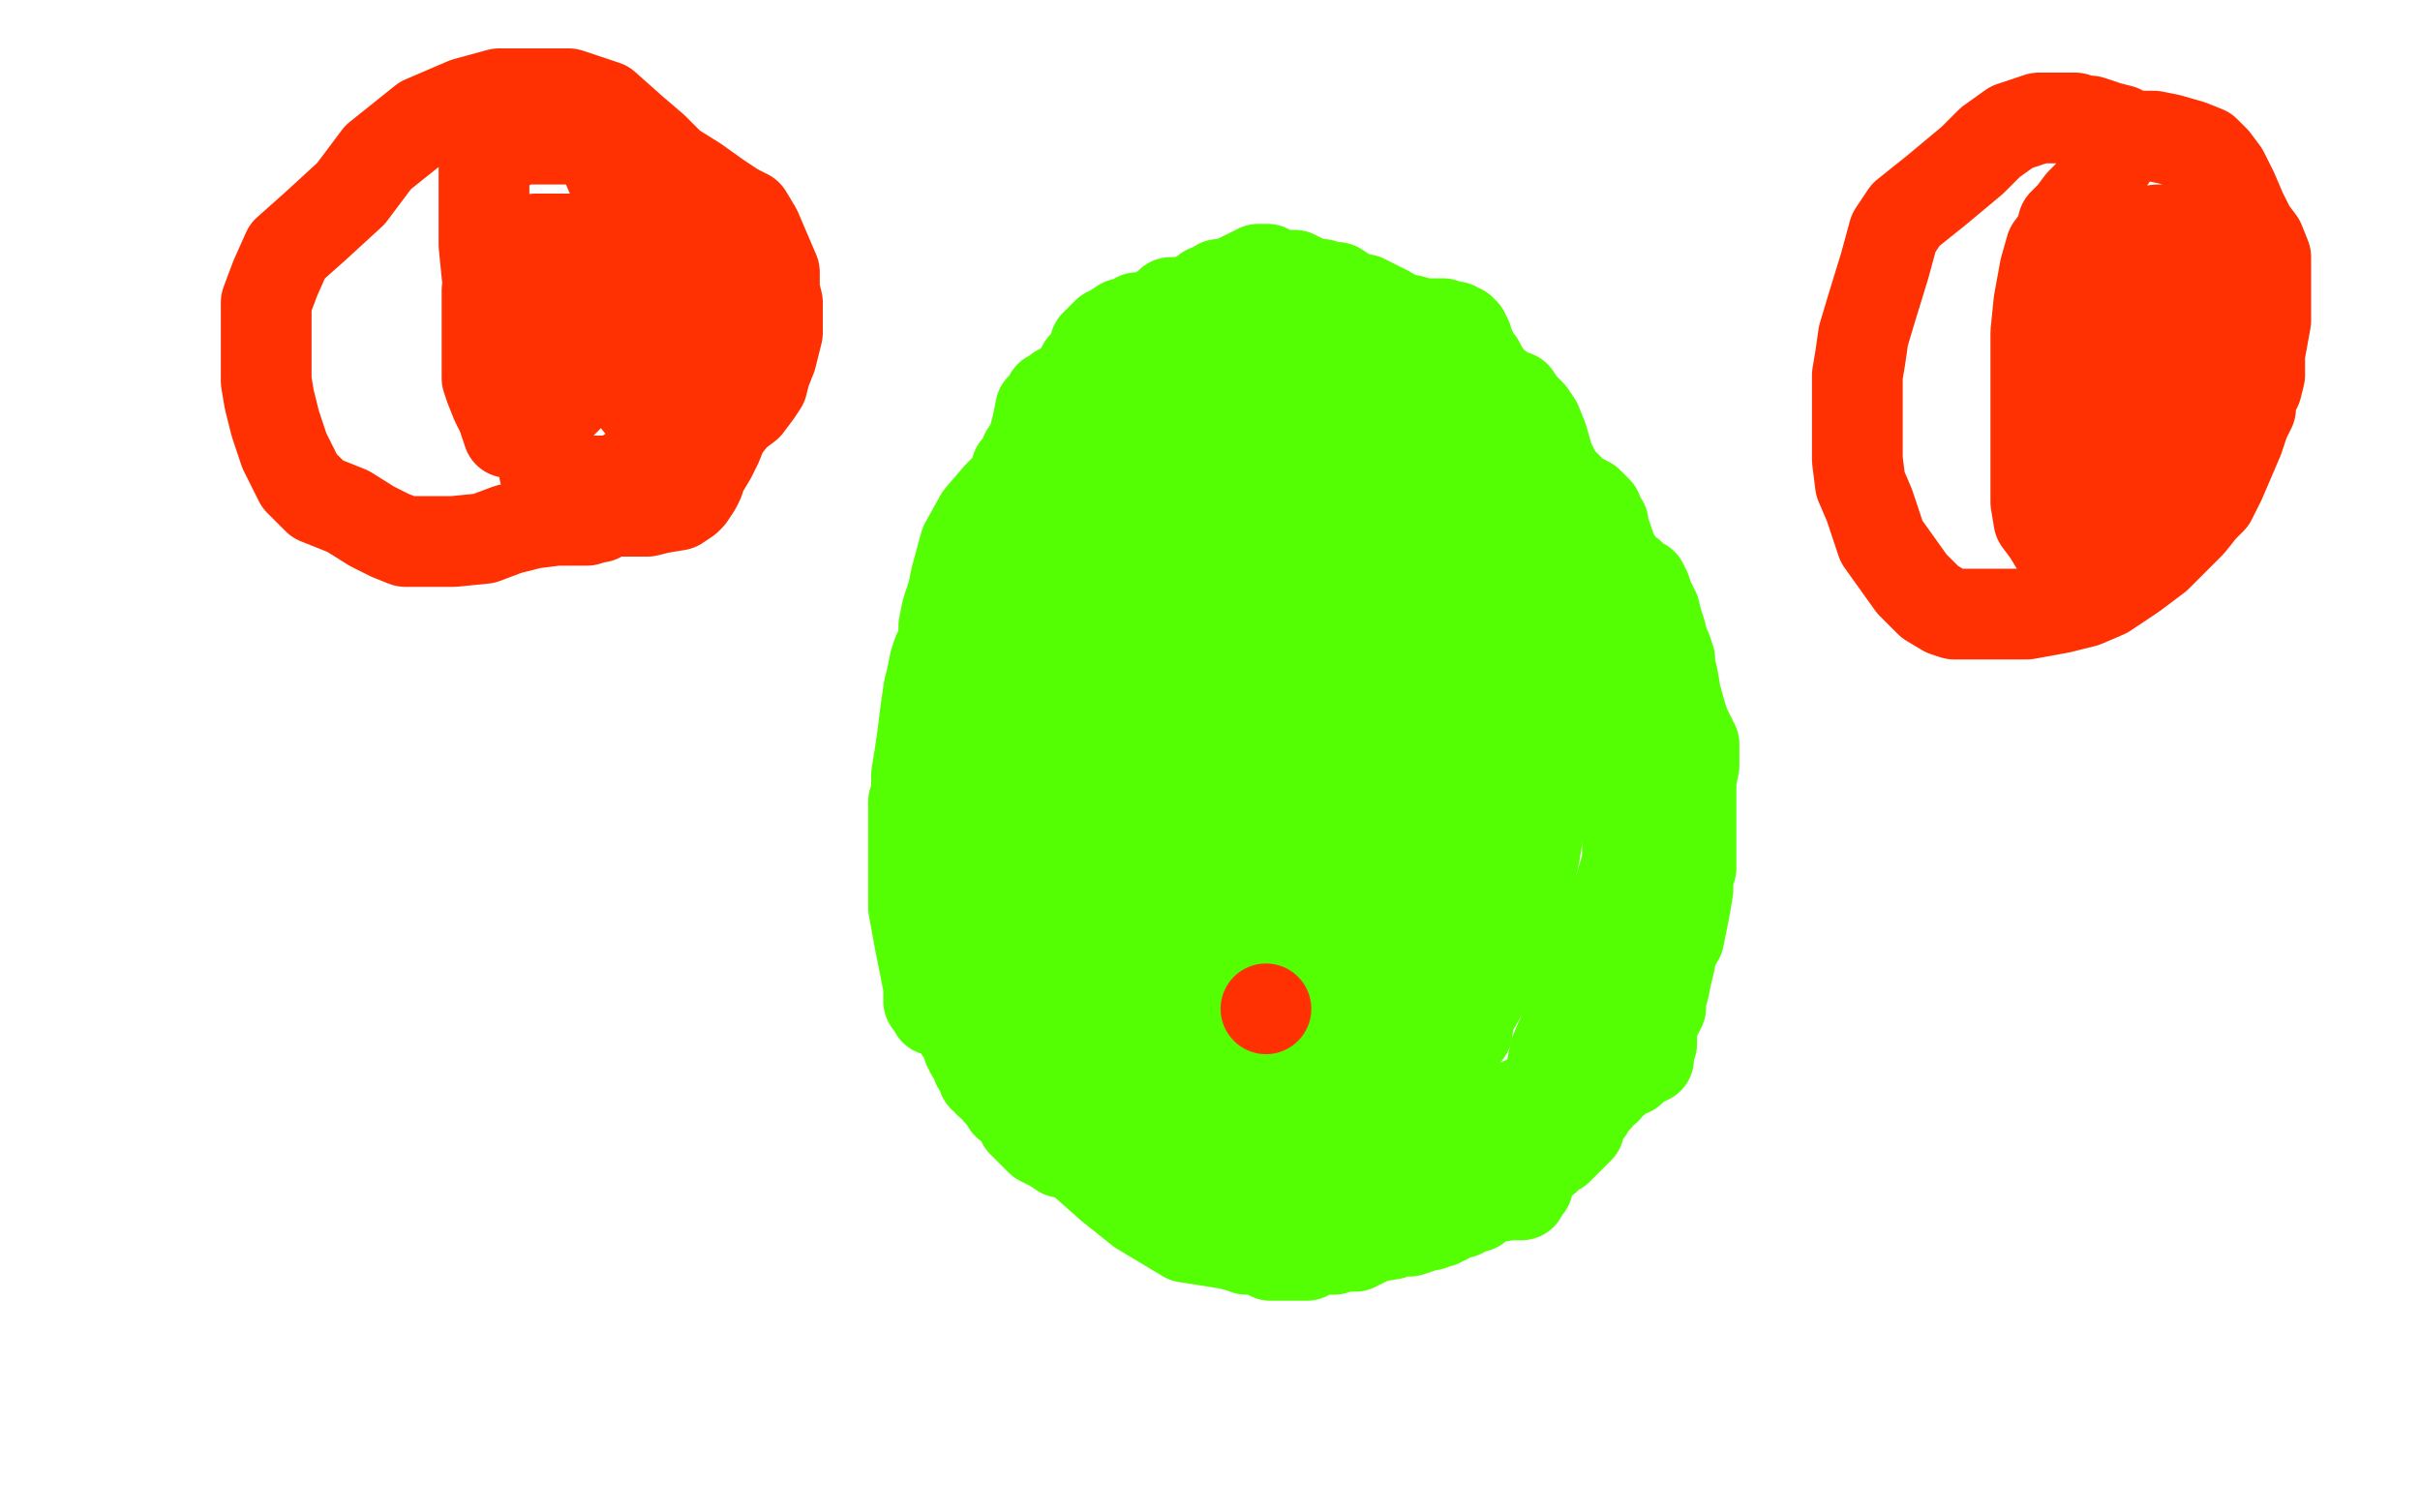
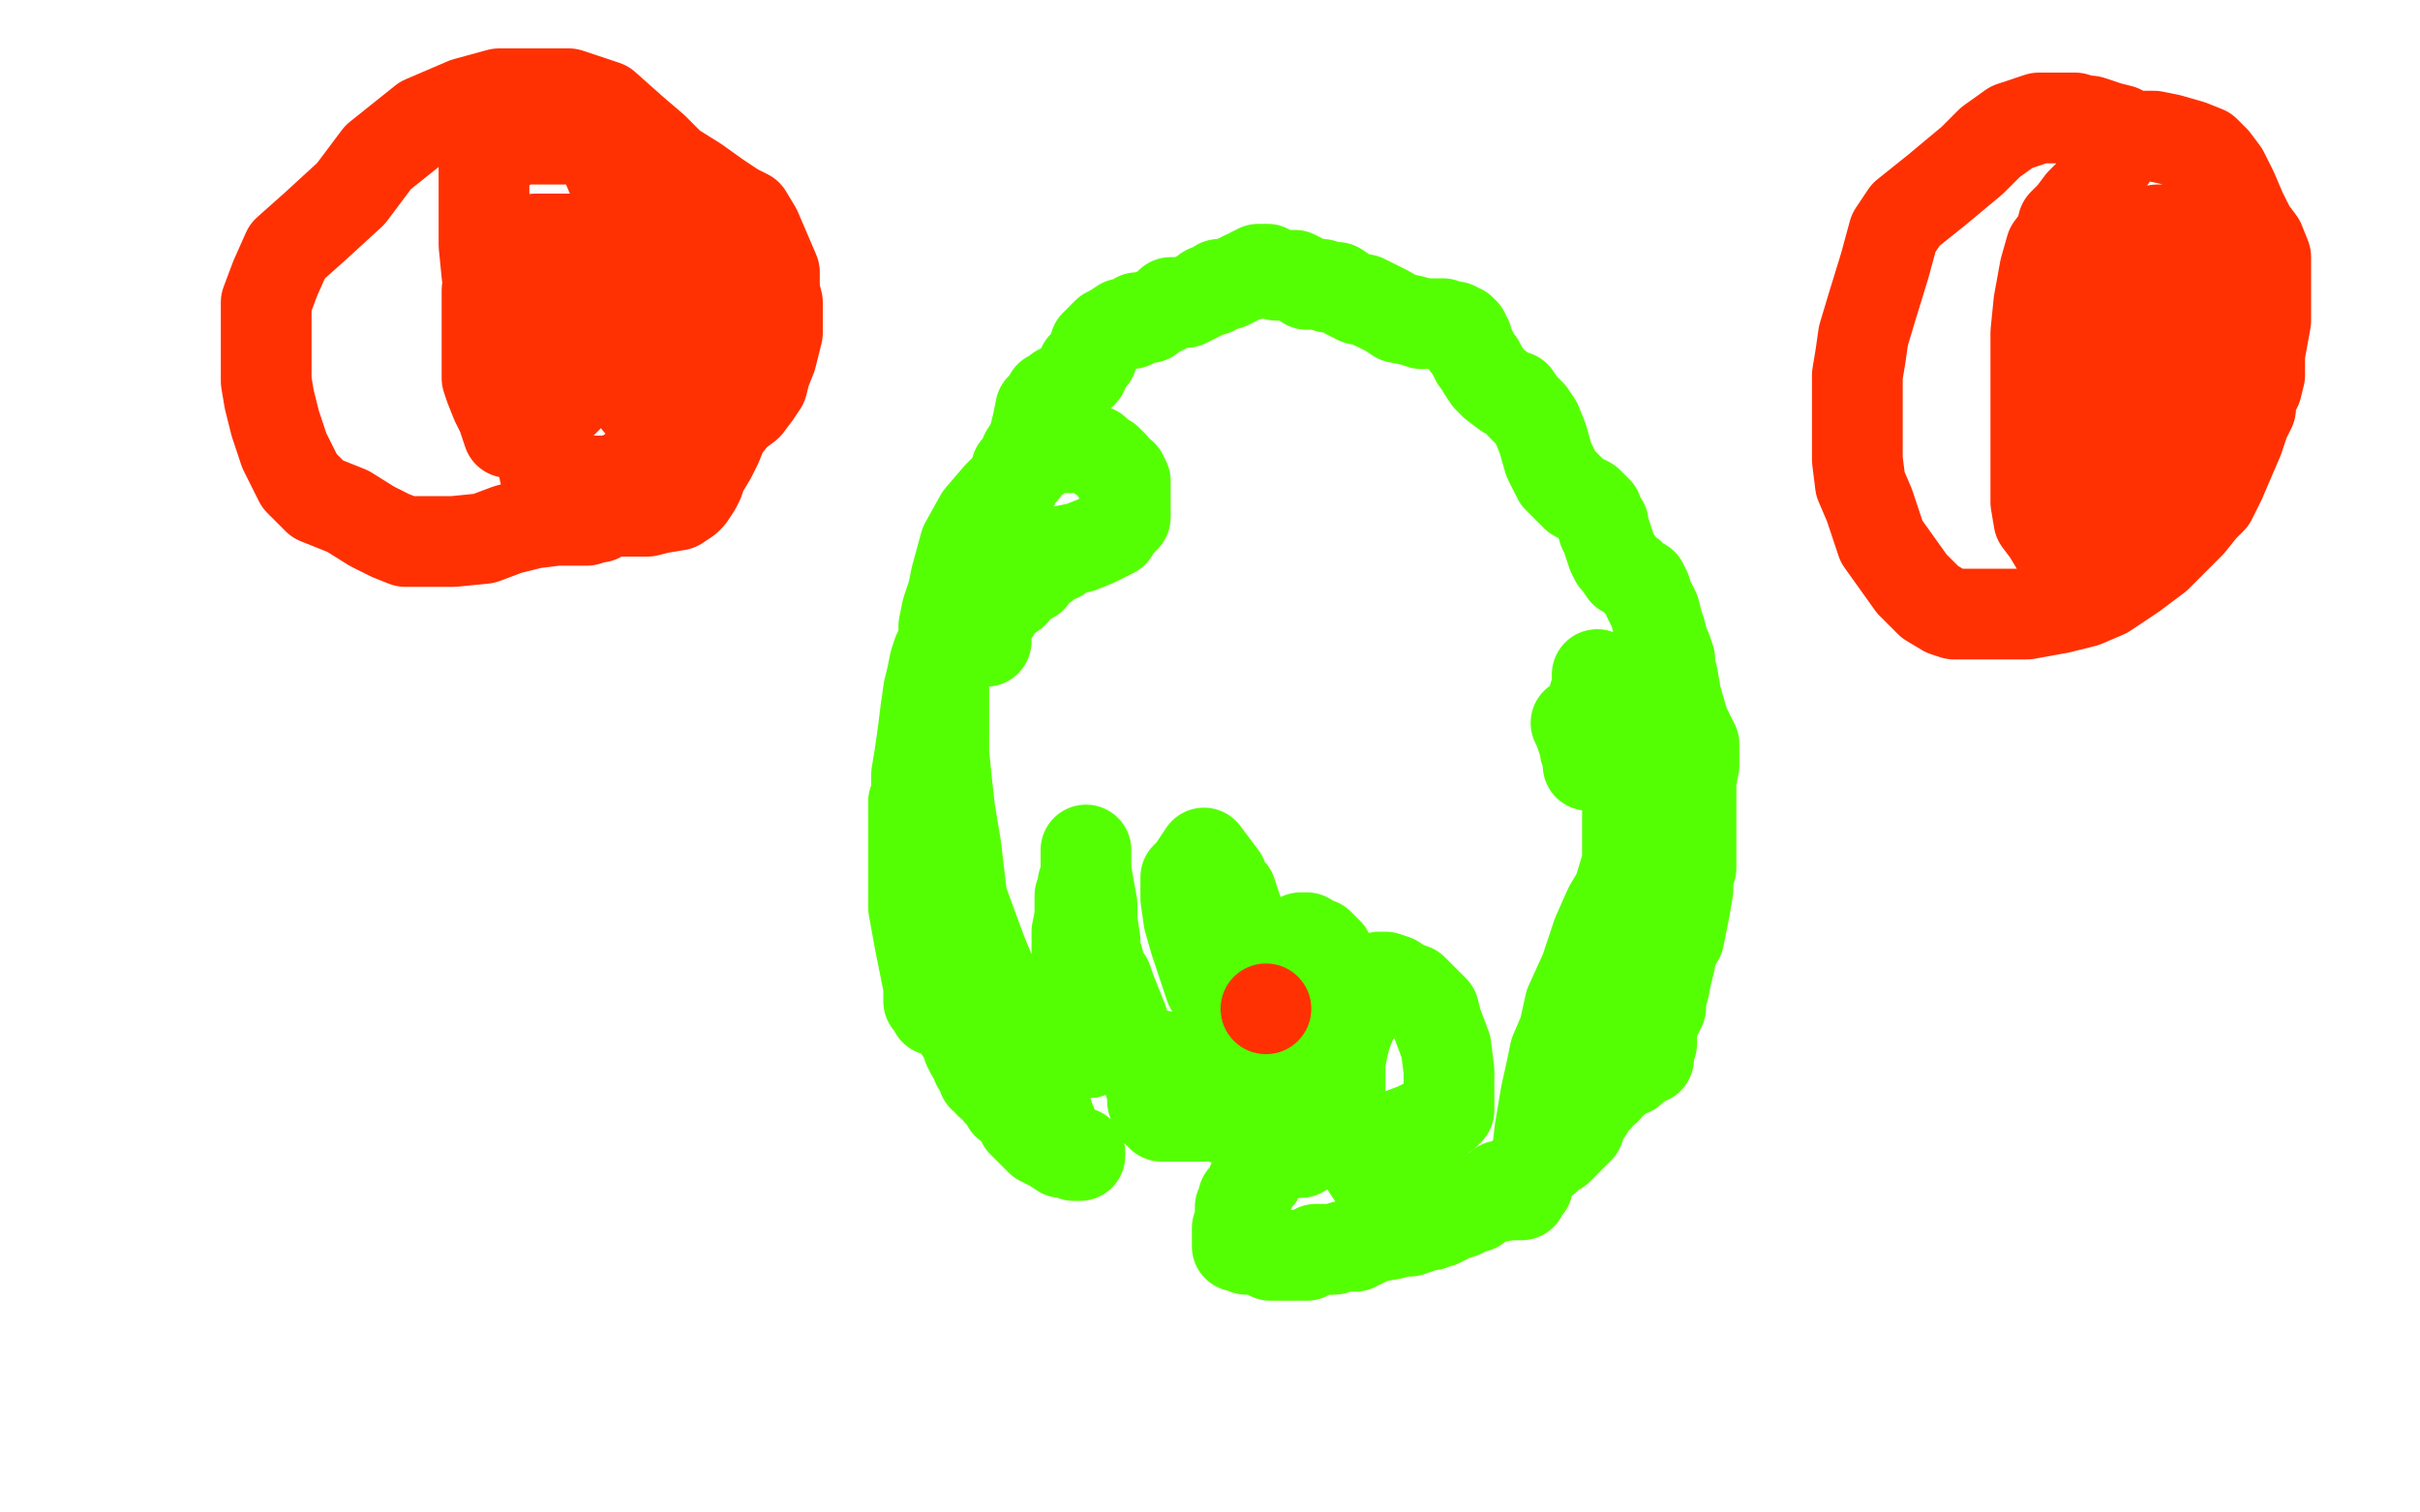
<svg xmlns="http://www.w3.org/2000/svg" width="800" height="500" version="1.1" style="stroke-antialiasing: false">
  <desc>This SVG has been created on https://colorillo.com/</desc>
  <rect x="0" y="0" width="800" height="500" style="fill: rgb(255,255,255); stroke-width:0" />
-   <polyline points="403,289 403,290 403,290 402,291 402,291 401,289 399,287 396,285 393,281 389,277 386,273 382,260 379,247 377,236 376,221 374,205 373,193 372,184 371,175 371,166 371,155 371,146 371,139 371,133 372,129 373,123 374,119 374,117 374,116 375,116 376,114 377,113 380,112 384,112 388,112 392,113 397,117 407,121 419,125 429,127 442,129 455,130 466,132 473,134 483,138 495,142 506,150 515,167 522,178 529,188 535,196 542,205 546,216 549,225 551,232 552,235 553,239 553,243 553,250 551,259 549,270 546,280 543,288 538,300 534,316 523,343 520,349 516,355 511,361 502,365 493,369 486,371 476,372 464,374 454,374 446,370 439,364 431,357 420,349 412,344 406,340 402,338 399,336 397,334 393,330 389,322 382,312 377,302 373,296 370,290 368,283 365,271 364,260 363,252 362,241 361,225 360,210 360,199 359,189 359,177 359,167 359,161 359,156 360,152 361,150 362,148 364,145 368,144 375,140 383,136 388,136 394,136 403,136 412,136 421,138 428,141 435,143 444,146 455,149 462,152 468,155 474,160 481,168 491,175 498,182 503,188 507,193 510,197 512,208 513,222 513,234 513,245 510,266 507,284 501,301 489,330 475,354 465,370 458,385 449,398 436,407 423,412 411,412 392,409 377,400 367,392 358,384 348,377 340,360 335,338 331,325 331,307 335,286 342,270 353,254 362,234 372,220 389,209 401,203 413,200 429,200 441,200 451,204 459,214 467,224 473,232 479,240 482,246 486,255 486,269 486,281 482,292 476,306 469,325 465,338 459,346 454,357 440,372 423,384 412,389 395,391 380,391 370,382 358,369 345,357 333,333 325,311 322,295 322,268 331,240 347,206 362,170 379,147 401,124 416,110 431,103 449,101 461,105 471,110 478,118 487,126 494,138 501,158 504,170 507,182 507,202 507,216 502,225 497,233 492,239 487,246 482,255 476,262 467,269 456,274 445,278 438,281 426,283 413,284 402,284 394,284 383,284 375,281 368,278 363,275 360,266 359,255 358,246 358,237 358,226 361,207 372,190 383,174 392,158 399,147 408,139 419,135 428,135 437,139 443,149 451,159 459,167 468,184 473,203 478,220 483,249 485,274 486,296 486,321 486,334 485,341 481,345 473,347 463,349 455,349 440,349 425,345 415,338 405,328 391,317 383,309 376,302 373,290 371,273 371,260 371,237 379,210 391,189 404,163 413,147 419,138 429,134 438,132 444,132 450,133 456,140 462,151 469,159 475,169 480,189 481,209 478,222 473,240 466,262 459,275 453,286 444,295 431,305 421,311 414,313 406,313 394,309 384,303 376,295 374,289 371,280 370,261 370,248 374,232 388,203 403,184 412,172 420,165 428,159 438,158 445,158 451,160 455,165 460,174 463,189 467,203 469,214 470,228 471,243 471,256 469,267 466,280 463,291 460,298 456,302 450,304 440,304 430,298 422,288 413,278 404,269 397,253 393,232 393,217 399,195 409,170 416,155 422,146 428,140 438,136 446,135 453,135 457,137 461,142 464,151 466,167 467,180 467,192 467,206 464,224 462,237 457,249 453,260 446,270 440,275 436,277 431,275 427,267 423,260 420,256 418,250 418,244 418,238 418,227 420,220 421,215 423,213 425,212 426,212 428,212 430,212 432,214 435,218 439,227 441,233 443,238 444,244 445,252 446,262 446,270 446,274 444,276 443,278 440,278 436,278 431,278 428,275 424,265 421,254 420,247 420,239 420,230 422,219 426,211 432,206 439,201 445,200 448,200 451,200 453,205 455,214 456,225 456,233 456,244 456,257 453,268 451,275 448,281 441,285 433,286 426,286 420,284 415,275 410,259 407,248 405,239 405,228 405,216 407,208 408,202 411,199 413,196 415,195 420,193 426,192 431,192 433,192 435,192 436,192 436,191 436,190 436,189 436,187 436,182 437,176 438,173 439,171 439,170 439,169 440,169 441,169 442,169 443,169 446,170 449,171 451,173 455,177 458,182 463,187 470,193 479,197 485,201 488,206 493,210 497,214 501,219 505,223 508,224" style="fill: none; stroke: #55ff03; stroke-width: 30; stroke-linejoin: round; stroke-linecap: round; stroke-antialiasing: false; stroke-antialias: 0; opacity: 1.0" />
  <polyline points="521,239 522,241 522,241 523,244 524,247 524,248 525,250 525,251 525,252 525,253 525,252 525,251 525,250 525,248 525,245 526,241 527,237 527,234 527,232 527,230 528,228 528,227 528,226 528,225 528,224 528,223 528,224 529,224 529,225 531,227 533,229 535,235 537,246 538,254 538,262 538,273 538,285 535,295 532,300 528,309 524,321 519,332 517,341 514,348 513,353 511,362 509,374 508,383 506,388 505,392 504,393 503,394 503,395 502,395 499,395 493,396 489,396 485,396 482,396 480,396 477,396 472,395 467,394 461,392 458,390 454,389 452,386 450,383 448,378 446,374 444,369 443,366 443,363 443,360 443,356 443,351 444,346 445,342 447,337 449,334 450,329 452,326 454,324 456,323 458,323 461,324 464,326 467,327 470,330 471,331 474,334 475,338 478,346 479,354 479,359 479,362 479,364 479,365 479,366 479,367 478,368 476,369 468,373 460,376 454,377 448,377 438,377 430,373 423,369 418,365 415,362 411,356 408,345 405,335 400,326 398,320 395,311 393,304 392,297 392,292 392,290 394,288 398,282 401,286 404,290 405,293 407,295 408,298 410,304 412,315 413,324 415,334 417,345 419,358 422,369 425,376 427,380 429,380 429,381 430,381 430,379 430,374 432,363 435,352 437,345 439,339 441,336 441,335 442,335 442,336 442,337 443,337 444,337 444,335 444,334 444,331 444,329 444,327 443,324 441,319 439,315 436,312 433,311 432,310 431,310 430,310 430,311 430,312 429,313 429,314 429,317 428,318 428,319 428,320 428,321 428,322 428,324 428,329 427,335 427,340 426,343 424,347 423,351 422,353 421,355 419,359 416,361 410,364 407,366 404,367 401,367 400,368 399,368 398,368 398,369 396,369 395,369 394,369 393,369 392,369 389,369 387,369 386,369 385,369 384,369 383,368 382,367 381,364 381,361 380,358 379,355 378,353 377,350 375,348 373,343 371,337 369,332 367,327 366,324 364,321 363,317 362,314 362,311 361,304 361,299 359,288 359,286 359,284 359,283 359,282 359,281 359,282 359,283 359,286 359,289 358,292 358,294 357,296 357,297 357,298 357,299 357,301 357,303 356,308 356,311 356,314 356,316 356,317 356,318 356,319 356,320 356,322 356,323 356,326 356,329 356,332 356,334 357,336 357,338 358,340 358,342 359,345 359,347 360,347 360,348 360,347 360,346 360,344 360,342 360,341 362,341 365,341 368,342 370,343 372,344 376,346 379,348 384,349 388,351 390,353 393,357 396,360 397,364 399,365 401,367 403,368 405,370 409,370 412,371 415,372 417,373 419,373 421,374 422,374 422,375 422,376 422,377 421,379 420,382 419,385 417,387 416,389 414,391 413,394 412,395 411,396 411,397 411,398 410,399 410,401 410,403 409,406 409,407 409,408 409,409 409,410 409,411 409,412 410,412 411,412 412,413 414,413 416,413 417,413 419,414 420,415 421,415 422,415 423,415 425,415 426,415 427,415 428,415 430,415 431,415 432,415 433,414 434,414 435,413 438,413 441,413 444,412 446,412 448,412 450,411 454,409 460,408 463,407 466,407 469,406 470,405 472,405 473,405 475,404 476,404 476,403 477,403 478,403 479,402 481,401 483,401 485,400 487,399 488,399 489,398 490,397 491,397 492,395 494,394 496,392 499,392 501,390 503,389 505,387 506,387 507,386 508,385 509,384 510,383 511,383 513,381 515,380 517,378 519,376 522,373 523,369 525,367 526,365 528,363 529,361 531,360 532,358 534,357 536,355 539,354 541,352 543,351 543,350 545,350 545,349 545,347 545,345 546,345 546,343 546,342 546,340 546,339 547,337 548,335 549,333 549,330 550,327 551,322 552,318 552,316 553,314 554,311 555,310 556,305 557,300 558,294 558,290 559,287 559,285 559,283 559,281 559,279 559,275 559,269 559,263 559,258 560,253 560,250 560,248 560,246 559,245 559,244 558,243 558,242 557,240 556,237 554,230 553,224 552,220 552,218 551,215 550,213 549,209 548,206 547,202 545,198 544,195 543,193 541,192 539,190 537,189 535,186 534,185 533,183 532,180 531,177 530,175 530,173 529,172 528,170 528,169 527,168 525,166 521,164 519,162 515,158 512,152 510,145 508,140 506,137 503,134 501,131 498,130 494,127 492,125 490,122 489,120 488,119 487,117 486,115 485,114 485,112 484,111 484,110 483,109 482,109 481,108 480,108 479,108 477,107 476,107 474,107 473,107 470,107 467,106 462,105 459,103 457,102 455,101 451,99 449,99 445,97 442,95 439,95 437,94 436,94 435,94 433,94 432,94 431,93 430,92 428,91 427,91 424,91 422,91 421,90 419,90 419,89 418,89 417,89 416,89 415,90 414,90 413,91 412,91 410,92 408,93 406,94 403,94 402,95 401,96 399,96 398,97 396,98 392,100 387,100 385,102 383,103 381,104 380,105 379,105 378,105 376,105 375,106 374,107 371,107 368,109 366,110 364,112 362,114 361,118 359,120 358,121 358,123 357,124 356,125 355,126 354,127 352,128 350,129 349,130 347,131 347,133 344,135 343,140 342,144 341,147 339,150 339,152 338,154 336,155 336,158 334,163 331,170 328,176 324,182 320,187 317,192 315,196 313,202 312,207 312,212 310,216 309,219 308,224 307,228 306,235 305,243 304,250 303,256 303,259 303,262 302,265 302,269 302,273 302,280 302,286 302,291 302,295 302,300 304,311 306,321 307,326 307,331 308,332 309,333 309,334 310,334 311,334 315,337 317,340 319,343 320,346 321,348 323,351 323,352 324,353 325,355 325,356 327,357 327,358 329,359 330,361 332,363 333,365 335,366 337,369 338,371 340,373 342,375 344,377 346,378 348,379 351,381 354,381 355,381 356,381 357,381 357,382 355,382 353,380 351,378 349,375 347,370 345,364 344,359 342,353 339,348 336,340 330,328 325,316 322,308 318,297 316,280 314,268 313,259 312,249 312,233 312,221 312,210 314,201 316,191 319,180 324,171 330,164 335,159 338,156 341,152 343,151 344,149 346,149 346,148 348,148 349,148 352,148 356,148 359,148 362,149 364,151 366,152 368,154 369,156 371,157 372,159 372,160 372,162 372,163 372,165 372,168 372,171 371,172 369,174 368,176 366,177 362,179 357,181 352,182 350,184 347,185 345,187 343,188 341,191 337,193 335,196 332,198 330,200 329,202 327,203 326,204 326,205 326,206 326,207 326,208 326,209 326,210 326,211 326,212" style="fill: none; stroke: #55ff03; stroke-width: 30; stroke-linejoin: round; stroke-linecap: round; stroke-antialiasing: false; stroke-antialias: 0; opacity: 1.0" />
  <polyline points="200,169 199,170 199,170 198,171 198,171 197,171 197,171 194,172 194,172 192,172 192,172 190,172 190,172 188,172 188,172 184,172 184,172 176,173 176,173 168,175 160,178 150,179 140,179 134,179 129,177 123,174 115,169 105,165 99,159 94,149 91,140 89,132 88,126 88,119 88,111 88,100 91,92 95,83 104,75 116,64 125,52 140,40 154,34 165,31 176,31 188,31 200,35 209,43 216,49 222,55 230,60 237,65 243,69 247,71 250,76 253,83 256,90 256,96 257,100 257,102 257,104 257,105 257,106 257,107 257,110 256,114 255,118 253,123 252,127 250,130 247,134 243,137 239,142 237,147 235,151 232,156 231,159 230,161 228,164 227,165 224,167 218,168 214,169 210,169 205,169 203,169 200,169 197,169 193,168 190,167 187,166 185,165 183,163 182,160 180,156 179,151 177,148 177,145 177,143 177,140 177,134 177,126 177,119 178,113 180,107 183,101 188,96 194,90 199,85 203,83 207,80 212,78 216,77 223,76 229,76 233,76 236,76 239,76 241,79 244,82 247,87 248,88 249,91 249,93 250,94 250,96 250,97 250,100 250,102 250,106 249,111 247,117 245,122 243,125 242,127 239,129 236,130 232,132 227,133 224,133 221,133 219,133 217,133 215,133 214,133 212,133 211,133 211,132 210,131 210,130 210,128 210,124 210,117 212,112 213,107 215,104 218,101 220,97 225,93 231,90 235,88 238,88 240,88 241,89 242,90 243,92 243,93 243,94 243,96 243,98 243,100 243,103 243,110 240,117 235,124 228,132 221,139 216,148 211,154 207,157 202,159 194,159 188,157 183,152 179,147 176,142 174,139 171,134 168,124 165,111 163,99 161,91 160,81 160,73 160,64 160,58 160,55 162,53 163,52 165,50 166,49 168,48 170,46 175,46 181,46 187,46 191,46 193,46 195,47 198,49 200,53 203,60 207,67 211,73 215,78 216,80 217,83 217,85 217,88 215,93 211,99 208,105 204,109 202,113 201,115 199,116 198,119 196,121 192,127 187,132 182,137 178,139 176,141 173,142 172,142 169,143 168,143 167,140 166,137 164,133 162,128 161,125 161,121 161,117 161,111 161,103 161,96 163,90 165,87 167,85 168,83 170,81 172,80 177,79 182,79 186,79 189,79 191,79 194,81 196,82 198,84 201,86 206,91 211,98 214,106 215,110 216,112 217,114 217,115 217,117 217,119 217,120 216,120 215,120" style="fill: none; stroke: #ff3103; stroke-width: 30; stroke-linejoin: round; stroke-linecap: round; stroke-antialiasing: false; stroke-antialias: 0; opacity: 1.0" />
  <polyline points="702,44 701,43 701,43 697,42 697,42 694,41 694,41 691,40 691,40 689,40 689,40 686,39 686,39 682,39 682,39 674,39 674,39 665,42 665,42 658,47 652,53 646,58 640,63 635,67 630,71 626,77 623,88 619,101 616,111 615,118 614,124 614,130 614,137 614,144 614,152 615,160 618,167 622,179 632,193 638,199 643,202 646,203 650,203 657,203 670,203 681,201 689,199 696,196 705,190 713,184 719,178 724,173 728,168 731,165 734,159 737,152 740,145 742,139 744,135 744,131 746,128 747,124 747,117 749,106 749,97 749,90 749,85 747,80 744,76 741,70 738,63 735,57 732,53 729,50 724,48 717,46 712,45 707,45 705,45 703,46 700,49 696,55 692,63 688,67 685,71 682,74 681,78 678,82 676,89 674,100 673,110 673,116 673,122 673,129 673,140 673,151 673,159 673,166 674,172 677,176 680,181 683,182 685,182 687,182 690,182 693,182 697,181 705,178 712,173 720,169 723,166 726,161 729,153 731,144 732,139 733,134 733,130 733,127 733,122 733,112 730,102 729,95 728,89 728,85 726,82 724,79 723,77 720,76 718,76 716,76 713,76 712,77 711,78 709,80 708,82 707,86 706,91 705,99 705,105 705,111 704,115 704,122 704,131 704,137 704,141 704,143 704,144 705,144 706,144 708,143 712,139 717,132 720,125 723,118 726,109 726,99 726,91 726,87 726,85 726,83 724,83 723,82 720,81 715,80 711,80 709,82 706,85 704,94 701,102 699,108 698,112 696,118 695,129 695,138 695,146 695,151 697,158 698,162 699,163 700,163 703,163" style="fill: none; stroke: #ff3103; stroke-width: 30; stroke-linejoin: round; stroke-linecap: round; stroke-antialiasing: false; stroke-antialias: 0; opacity: 1.0" />
  <circle cx="418.5" cy="333.5" r="15" style="fill: #ff3103; stroke-antialiasing: false; stroke-antialias: 0; opacity: 1.0" />
</svg>